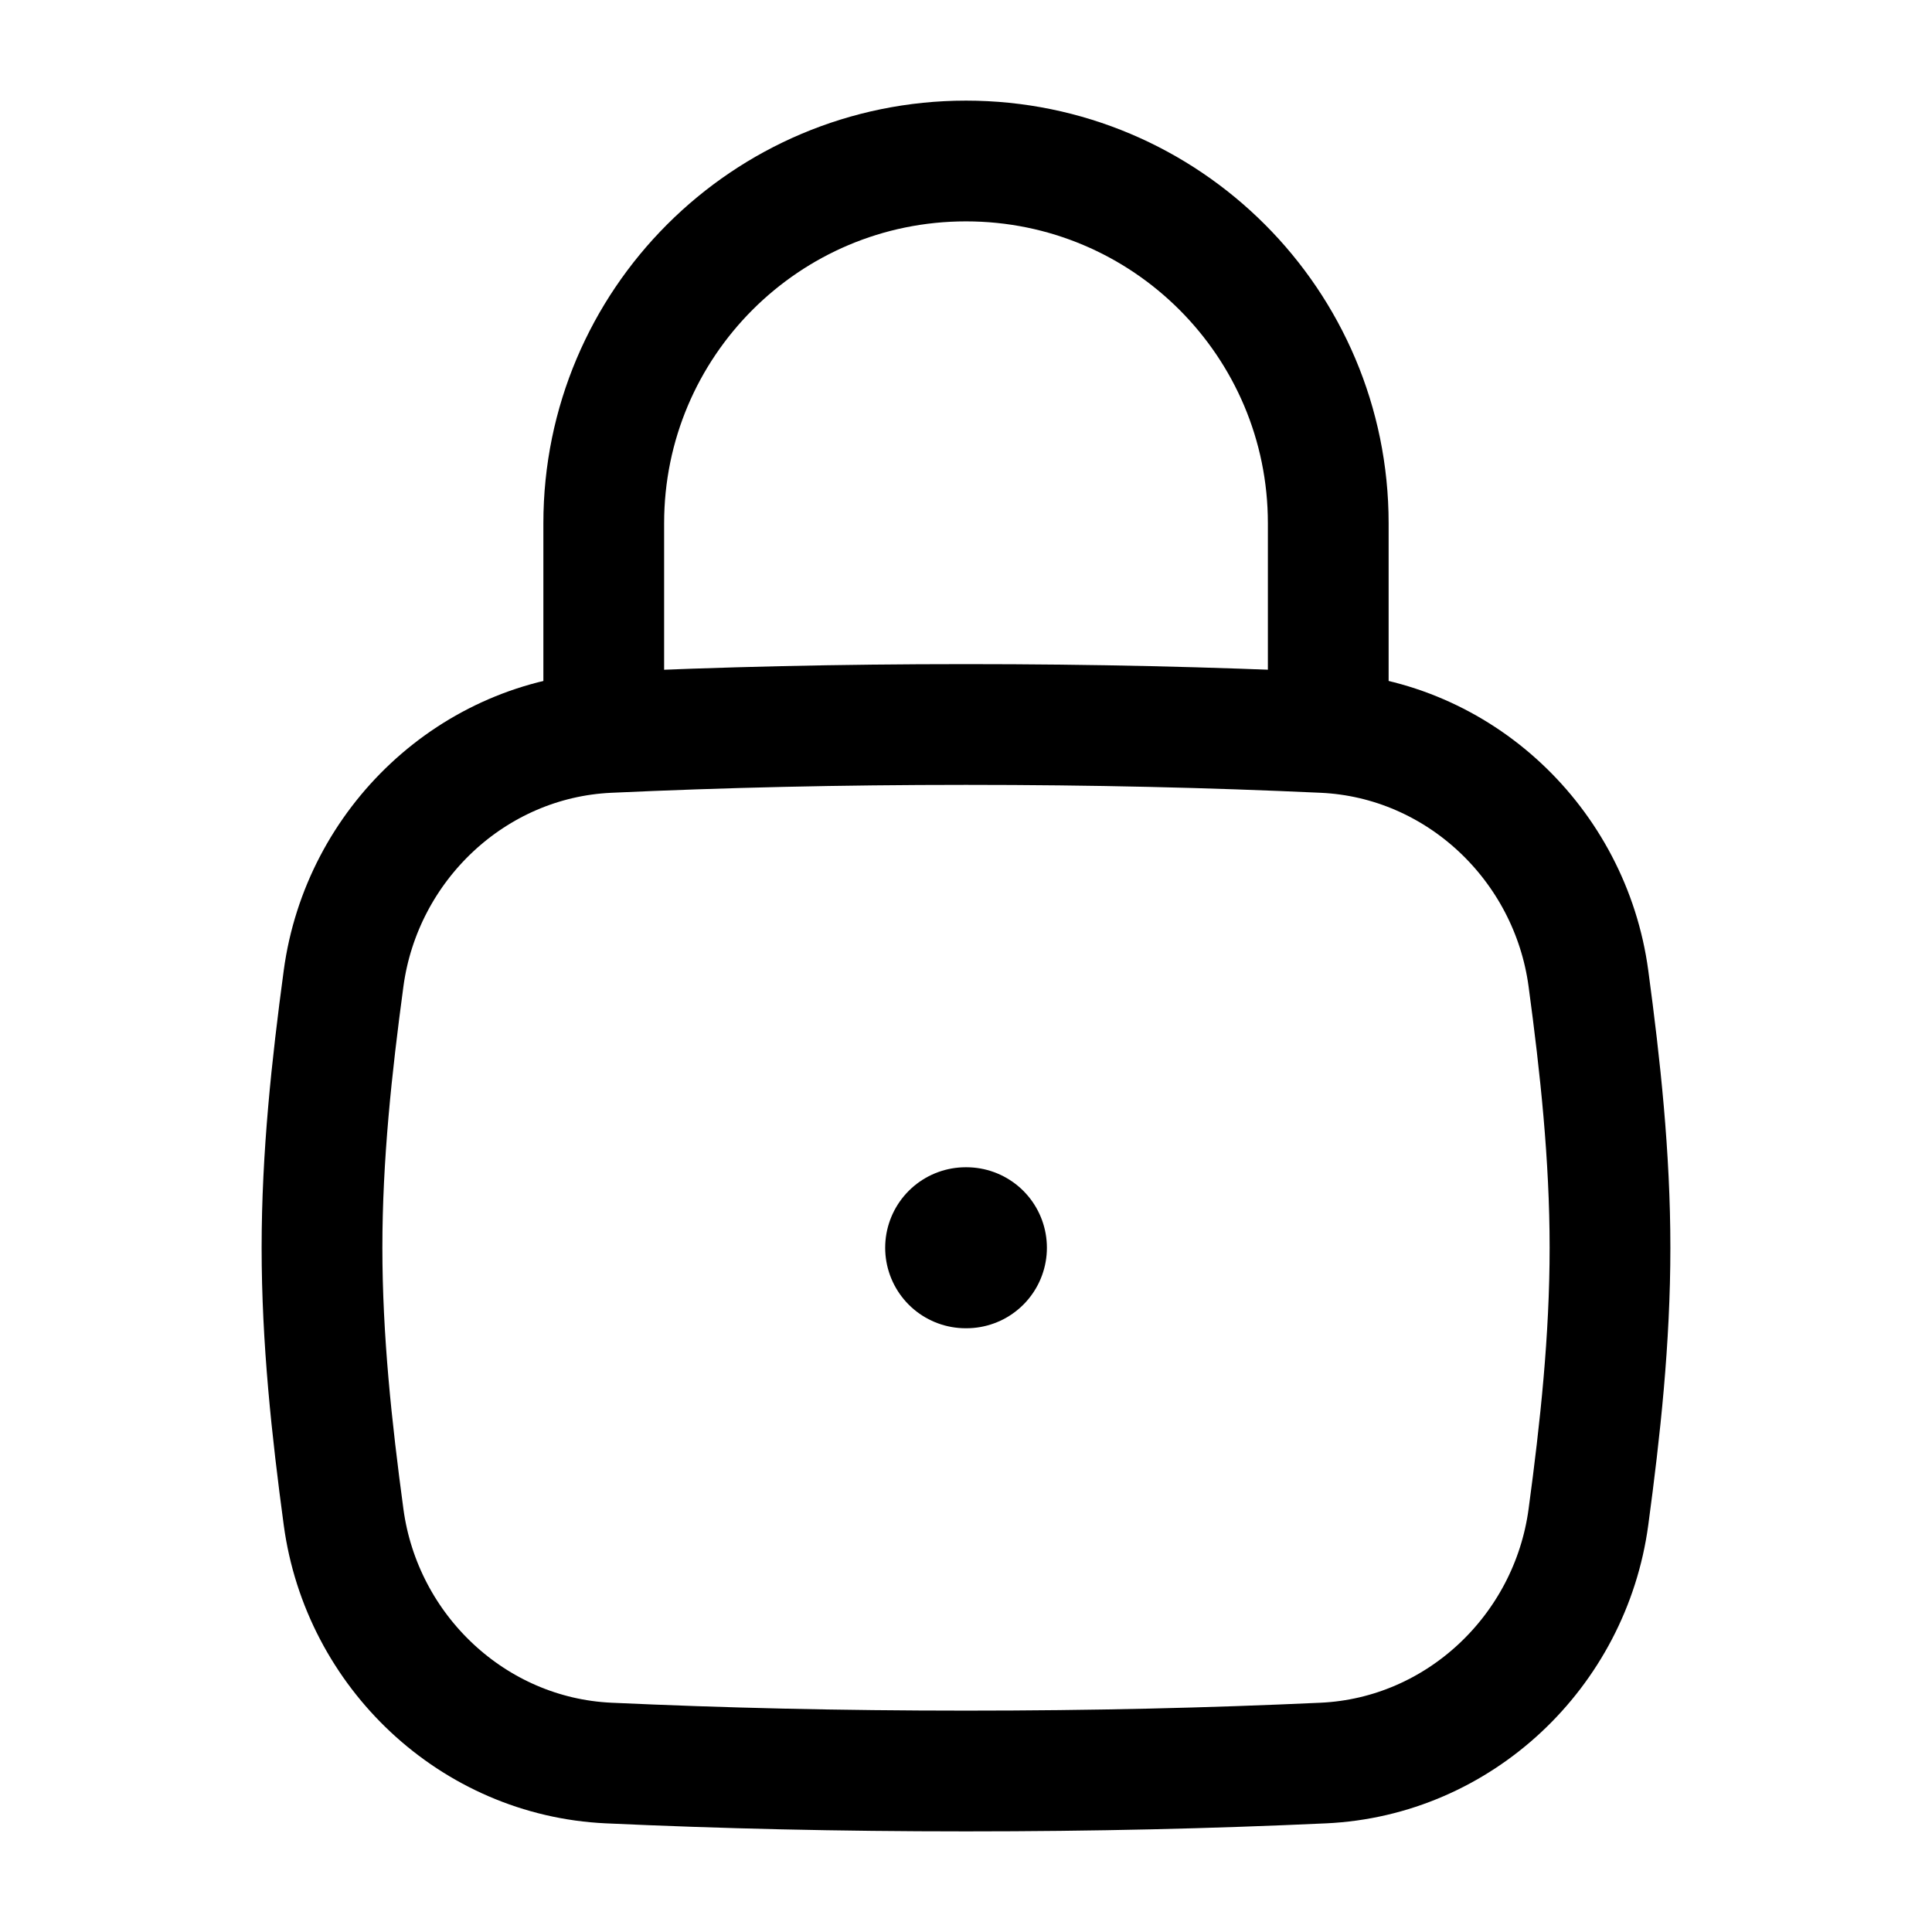
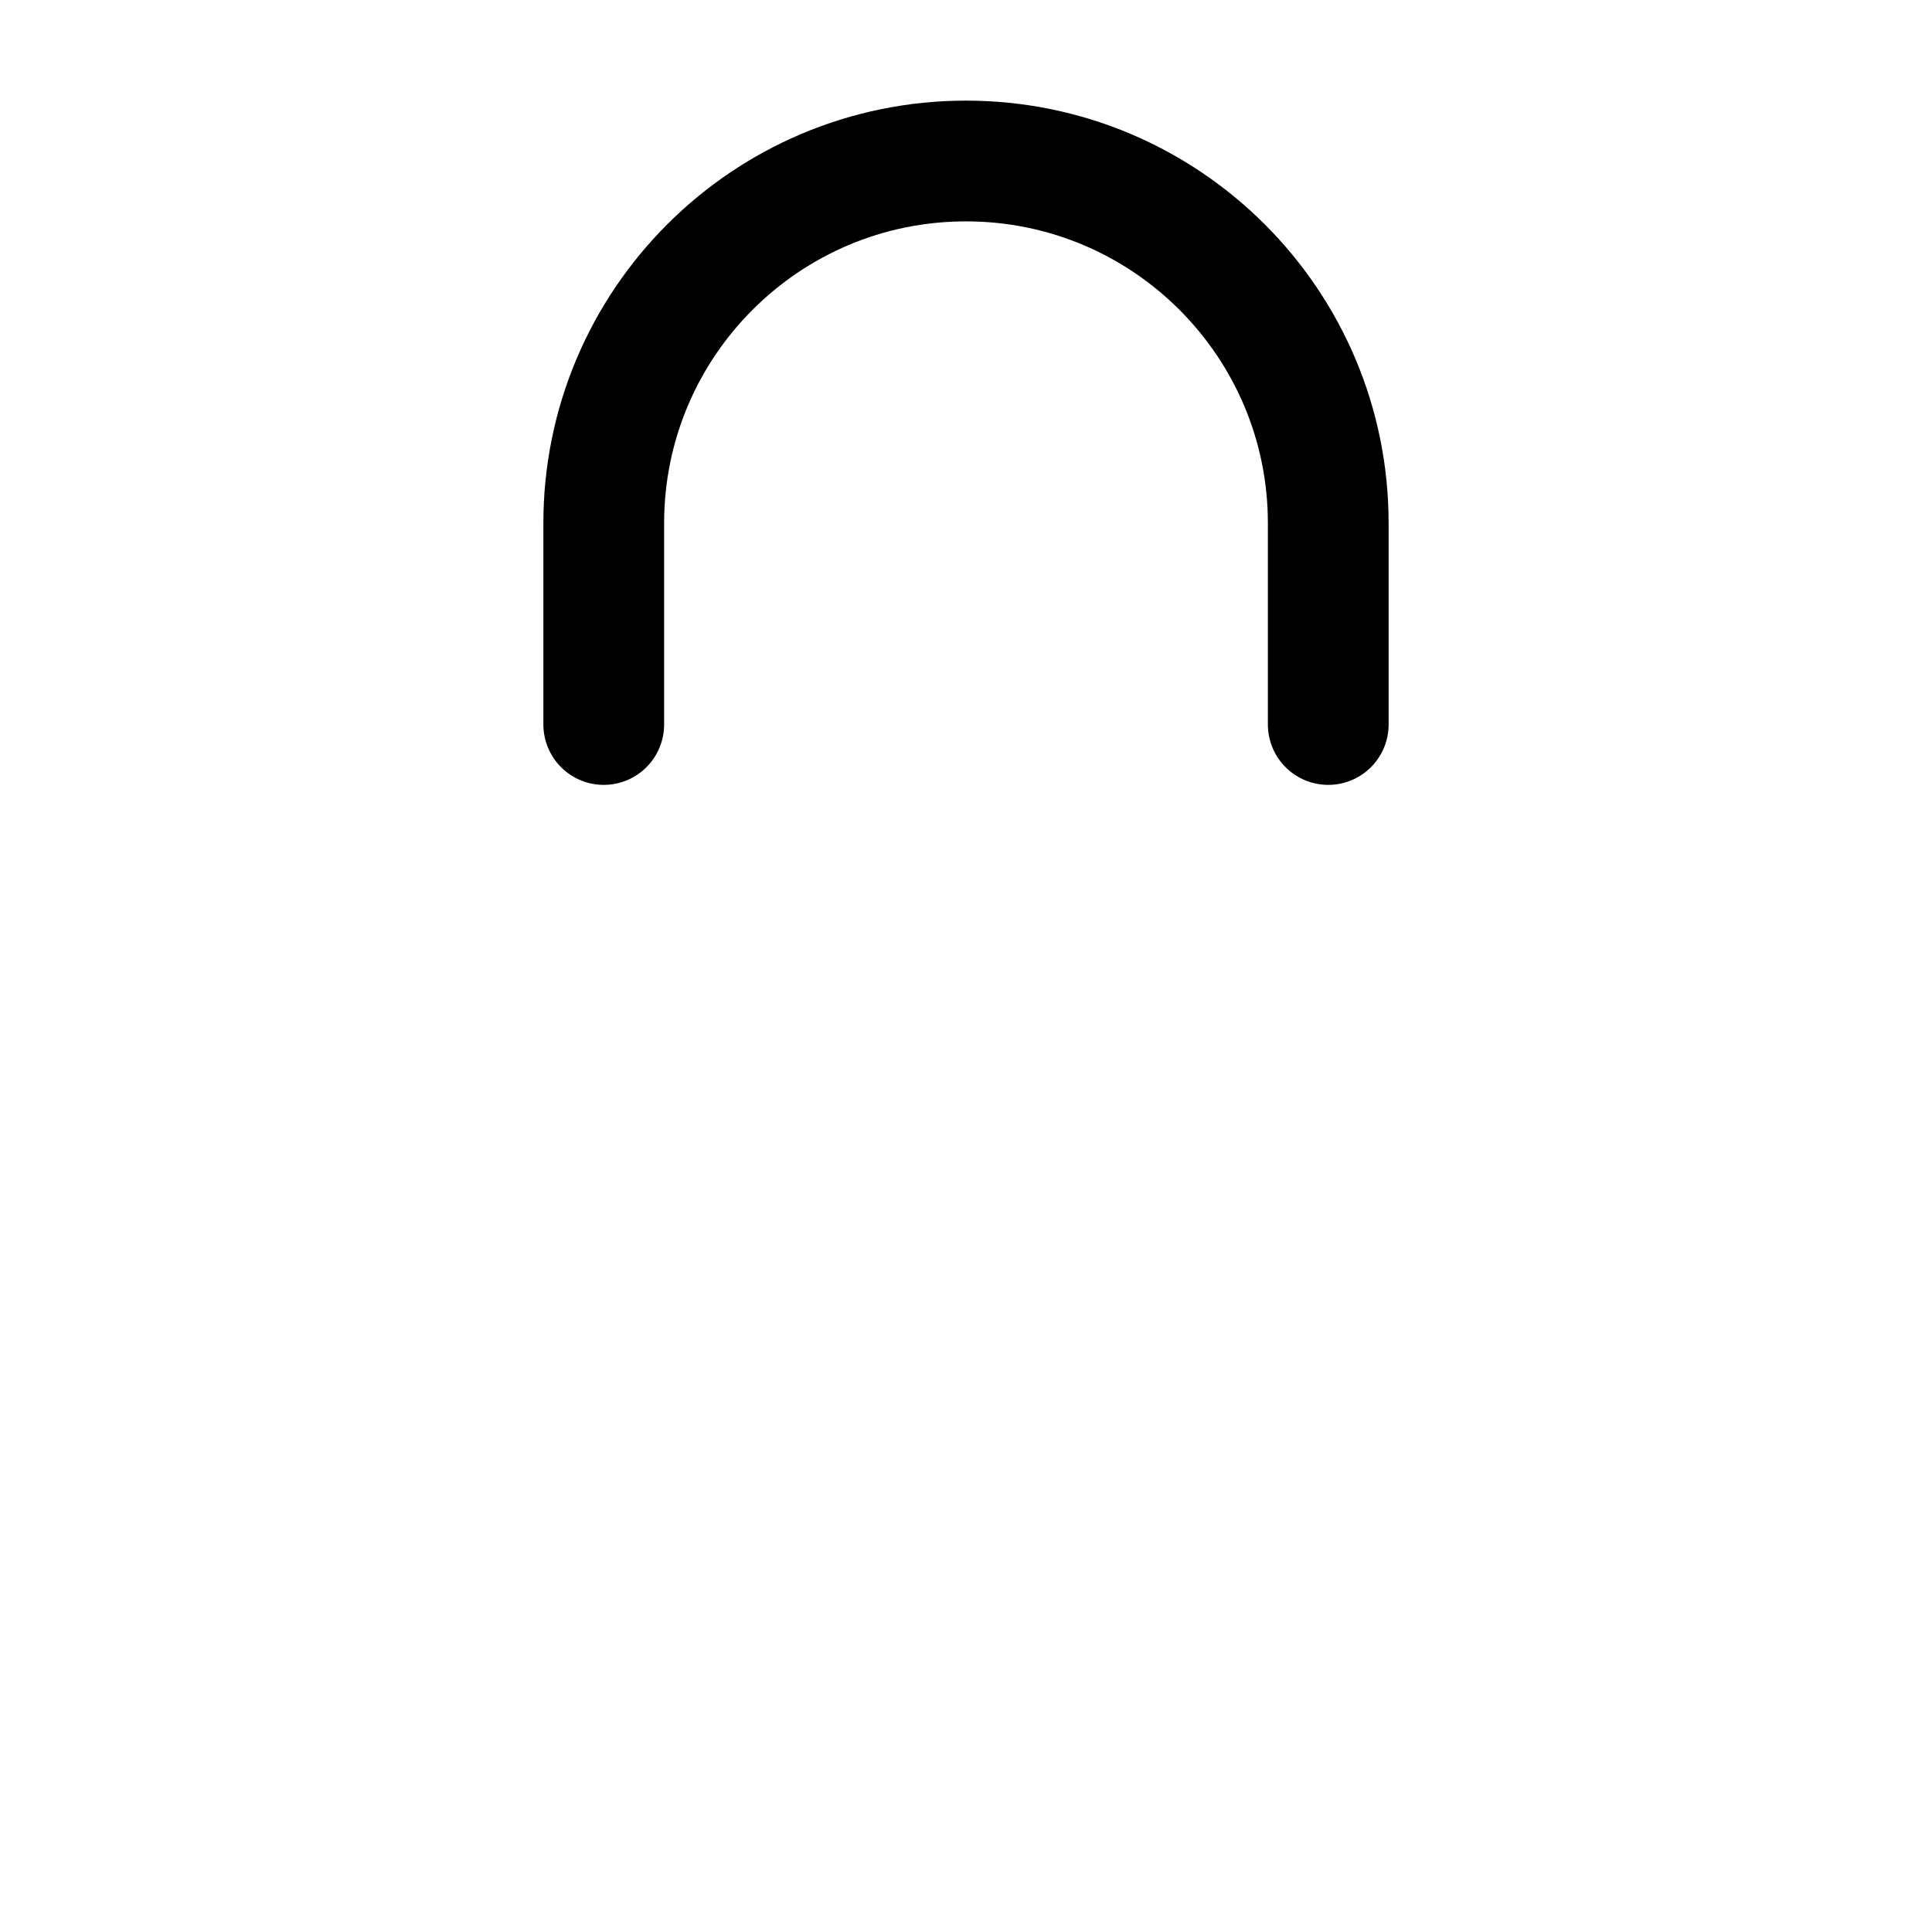
<svg xmlns="http://www.w3.org/2000/svg" viewBox="0 0 24 24" width="24" height="24" color="#000000" fill="none">
-   <path d="M4.268 18.845C4.493 20.515 5.876 21.823 7.56 21.901C8.976 21.966 10.415 22 12 22C13.585 22 15.024 21.966 16.44 21.901C18.124 21.823 19.507 20.515 19.732 18.845C19.879 17.755 20 16.638 20 15.5C20 14.362 19.879 13.245 19.732 12.155C19.507 10.485 18.124 9.176 16.44 9.099C15.024 9.034 13.585 9 12 9C10.415 9 8.976 9.034 7.56 9.099C5.876 9.176 4.493 10.485 4.268 12.155C4.121 13.245 4 14.362 4 15.5C4 16.638 4.121 17.755 4.268 18.845Z" stroke="currentColor" stroke-width="1.5" />
  <path d="M7.5 9V6.5C7.5 4.015 9.515 2 12 2C14.485 2 16.5 4.015 16.5 6.5V9" stroke="currentColor" stroke-width="1.5" stroke-linecap="round" stroke-linejoin="round" />
-   <path d="M11.996 15.5H12.005" stroke="currentColor" stroke-width="2" stroke-linecap="round" stroke-linejoin="round" />
</svg>